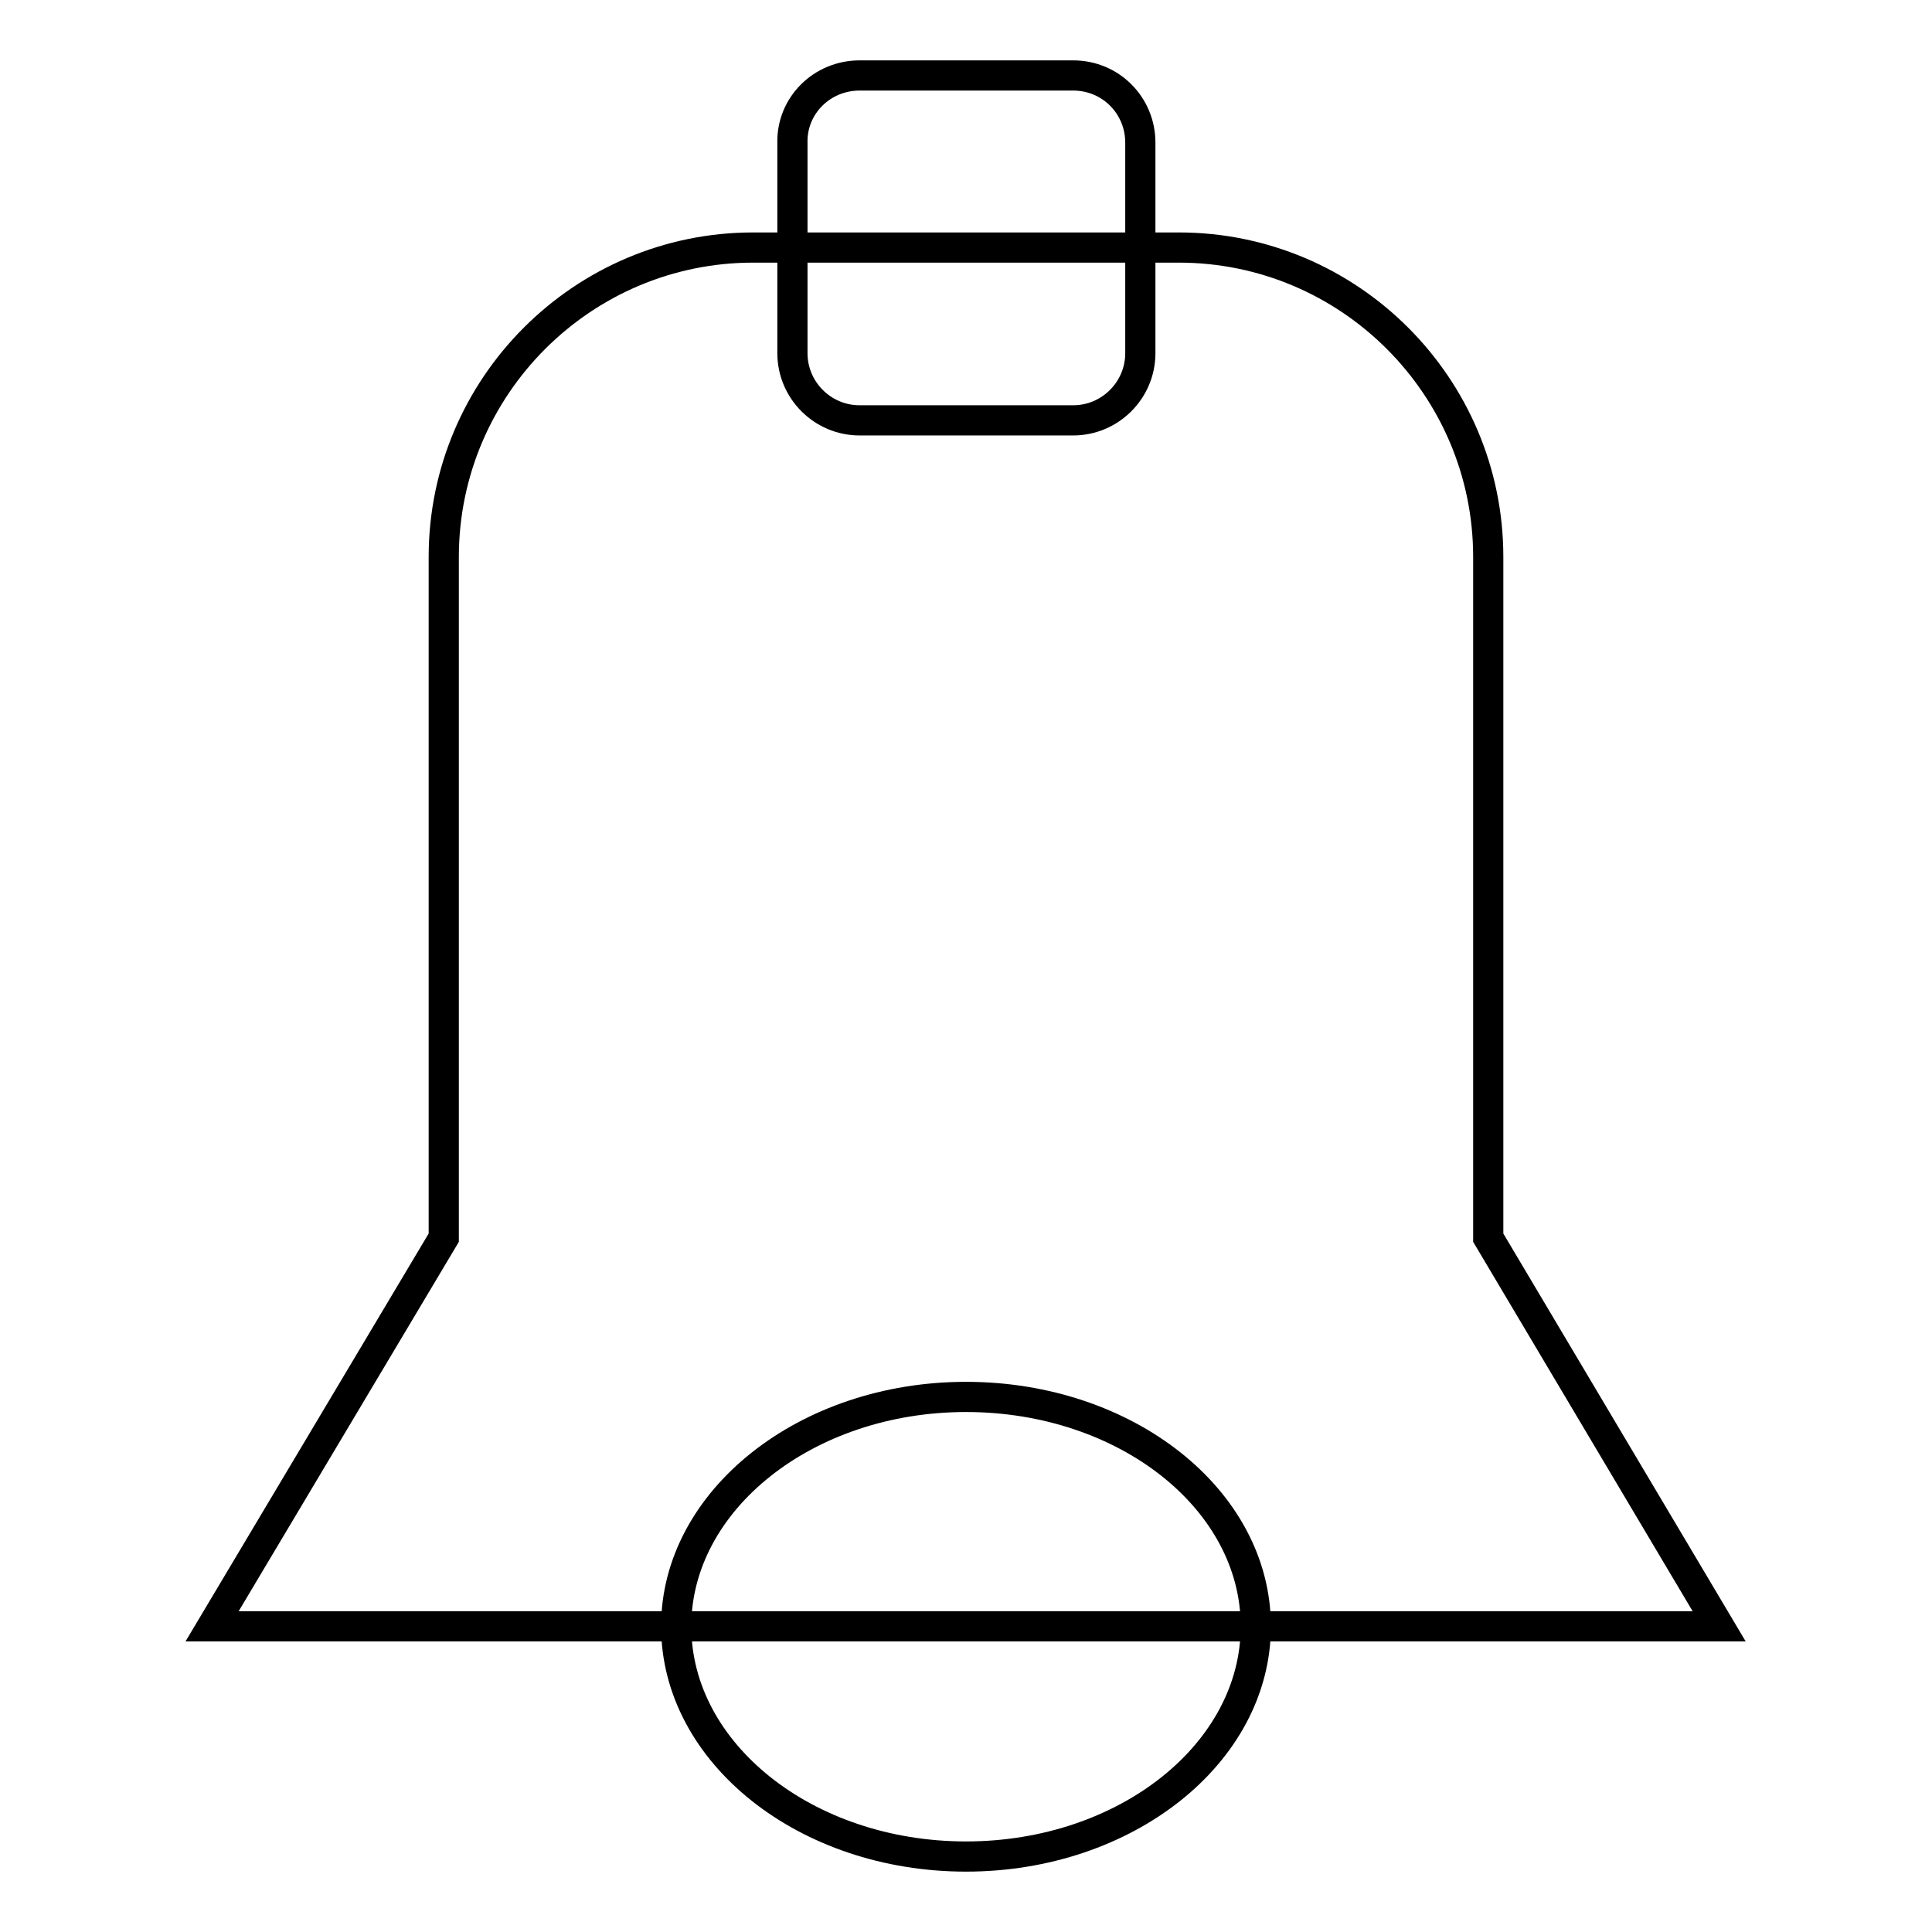
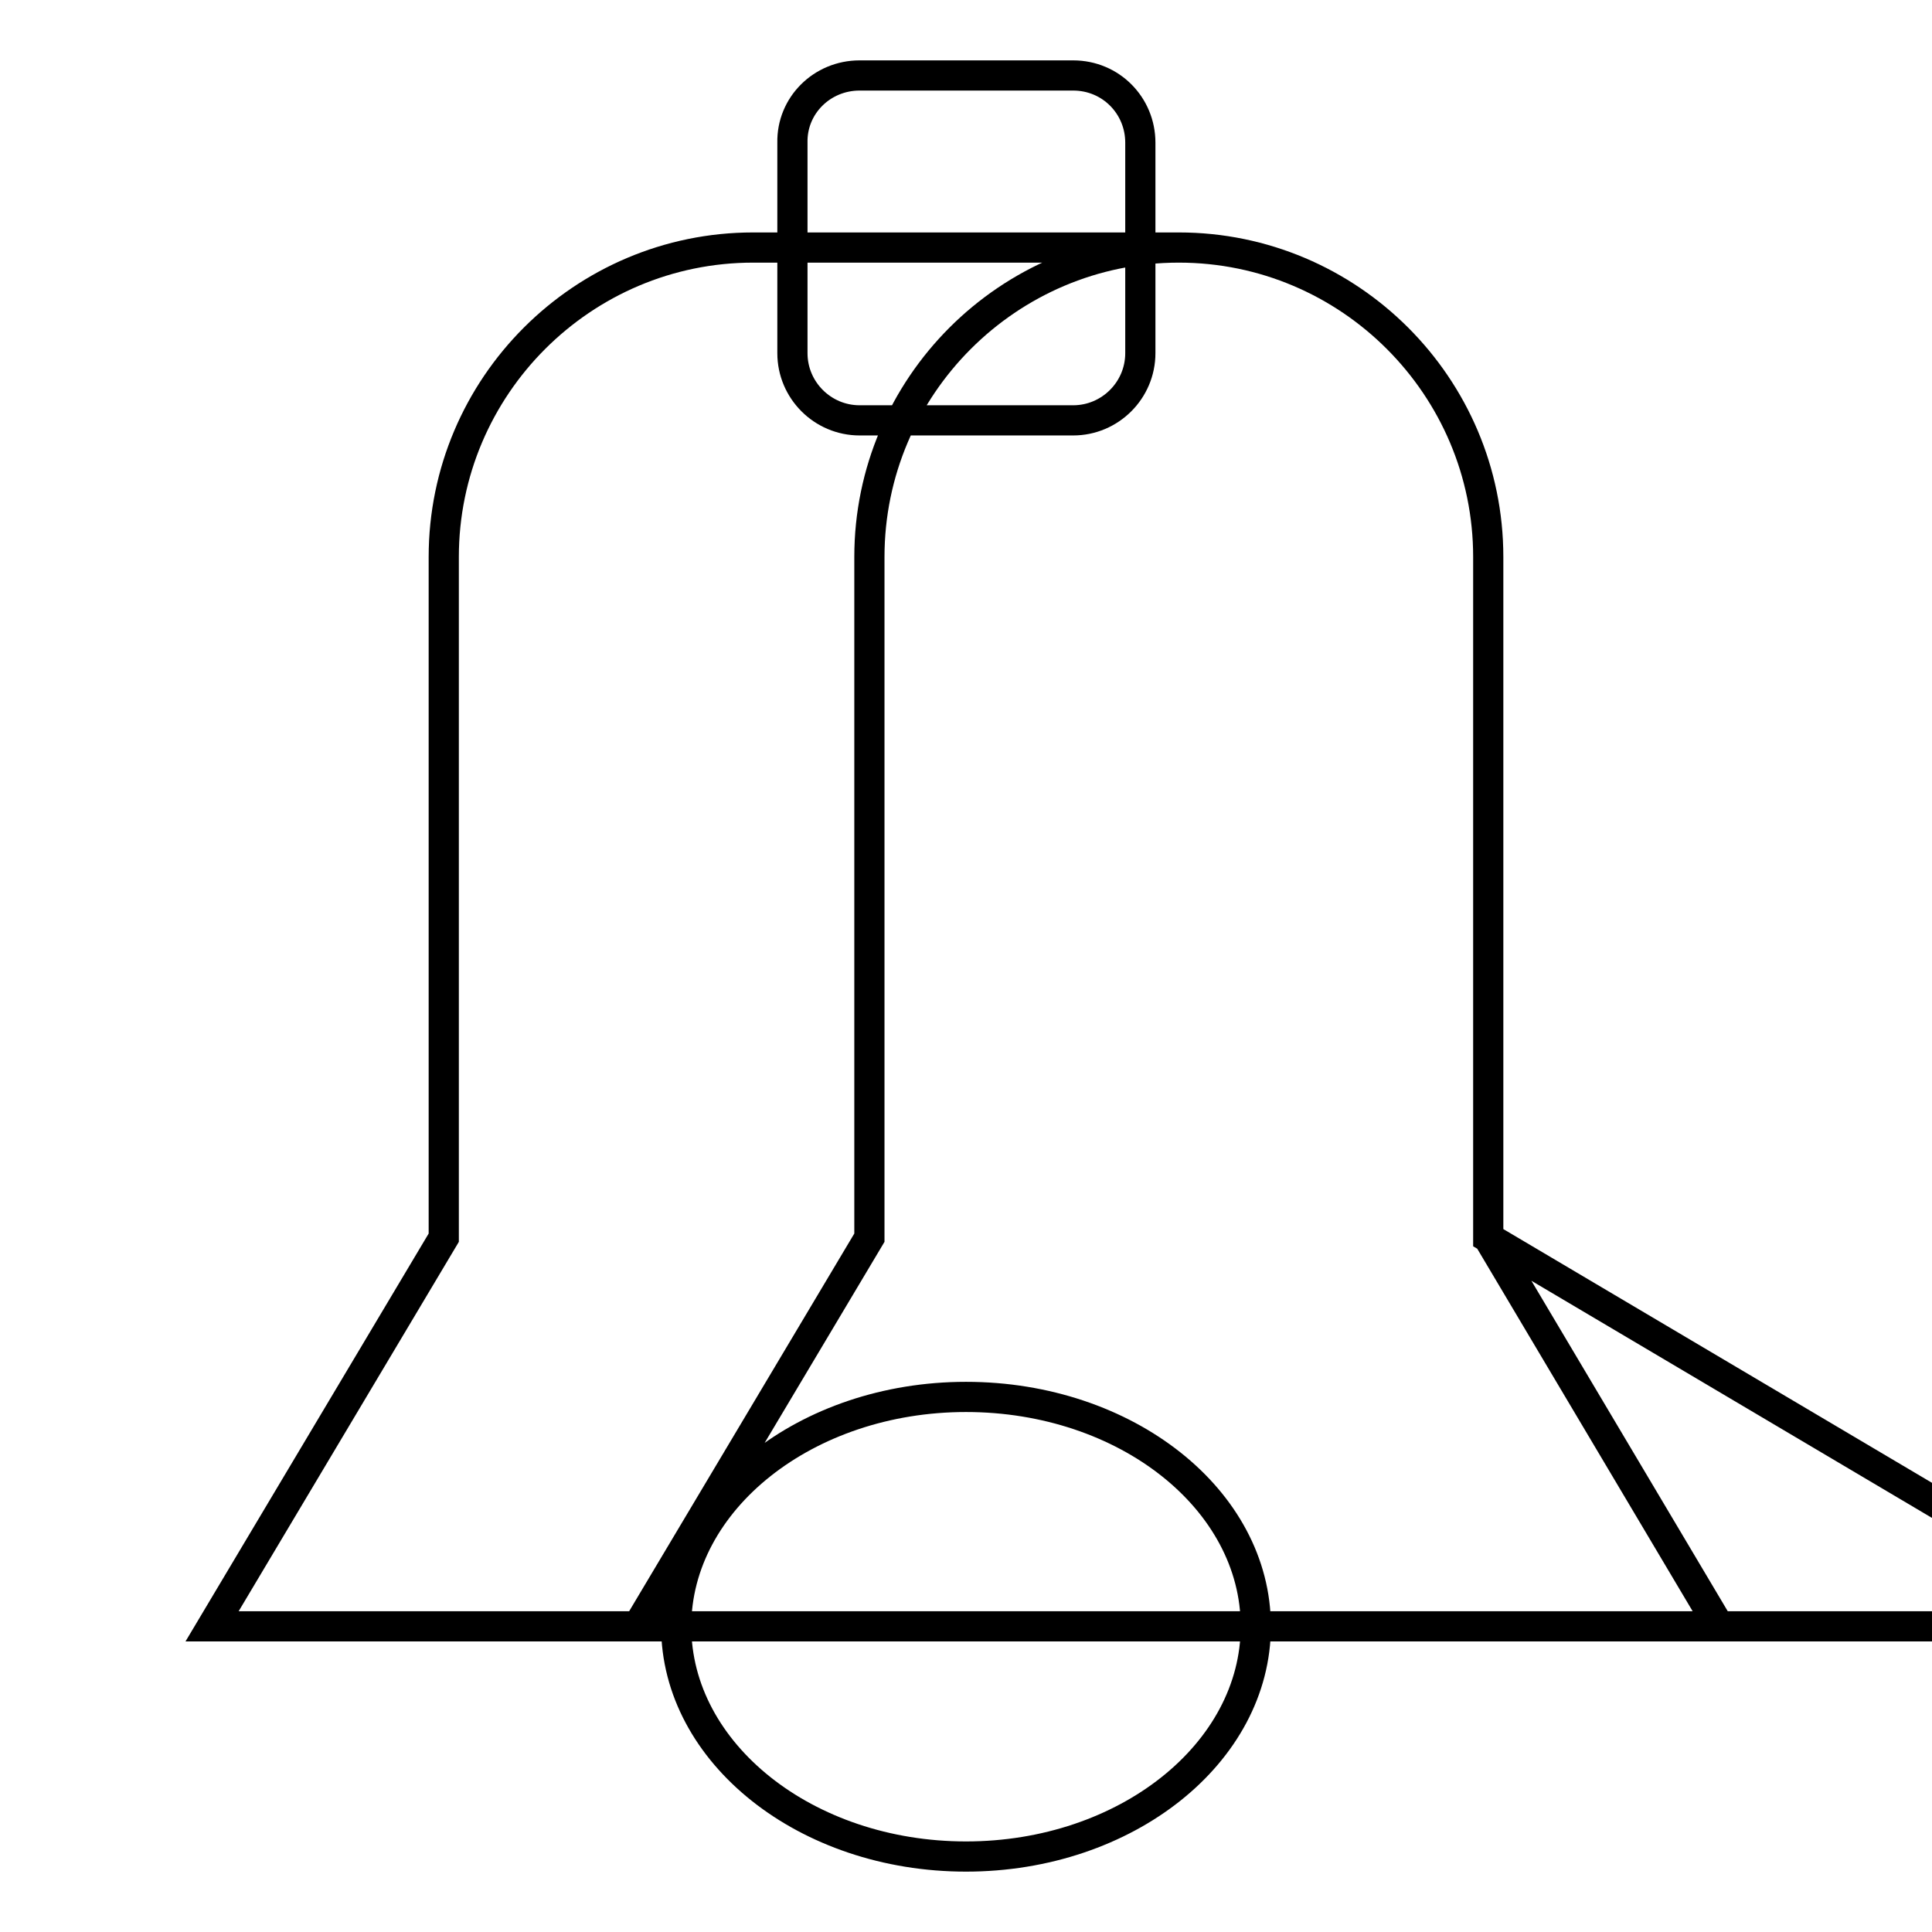
<svg xmlns="http://www.w3.org/2000/svg" version="1.1" x="0px" y="0px" viewBox="0 0 256 256" enable-background="new 0 0 256 256" xml:space="preserve">
  <g>
-     <path stroke-width="4" fill-opacity="0" stroke="#000000" d="M128,185.1c21.2,0,38.4,13.6,38.4,30.4c0,16.8-17.2,30.5-38.4,30.5c-21.2,0-38.4-13.7-38.4-30.5 C89.6,198.8,106.8,185.1,128,185.1z M113.9,10h28.3c5,0,8.9,4,8.9,8.9v27.9c0,4.9-4,8.9-8.9,8.9h-28.3c-4.9,0-8.9-4-8.9-8.9V18.9 C104.9,14,108.9,10,113.9,10z M197.2,164V73.8c0-22.6-18.4-41-41-41H99.8c-22.6,0-41,18.4-41,41V164l-30.7,51.5h71.7h56.3h71.7 L197.2,164z M197.2,164V73.8c0-22.6-18.4-41-41-41H99.8c-22.6,0-41,18.4-41,41V164l-30.7,51.5h71.7h56.3h71.7L197.2,164z" />
+     <path stroke-width="4" fill-opacity="0" stroke="#000000" d="M128,185.1c21.2,0,38.4,13.6,38.4,30.4c0,16.8-17.2,30.5-38.4,30.5c-21.2,0-38.4-13.7-38.4-30.5 C89.6,198.8,106.8,185.1,128,185.1z M113.9,10h28.3c5,0,8.9,4,8.9,8.9v27.9c0,4.9-4,8.9-8.9,8.9h-28.3c-4.9,0-8.9-4-8.9-8.9V18.9 C104.9,14,108.9,10,113.9,10z M197.2,164V73.8c0-22.6-18.4-41-41-41c-22.6,0-41,18.4-41,41V164l-30.7,51.5h71.7h56.3h71.7 L197.2,164z M197.2,164V73.8c0-22.6-18.4-41-41-41H99.8c-22.6,0-41,18.4-41,41V164l-30.7,51.5h71.7h56.3h71.7L197.2,164z" />
  </g>
</svg>